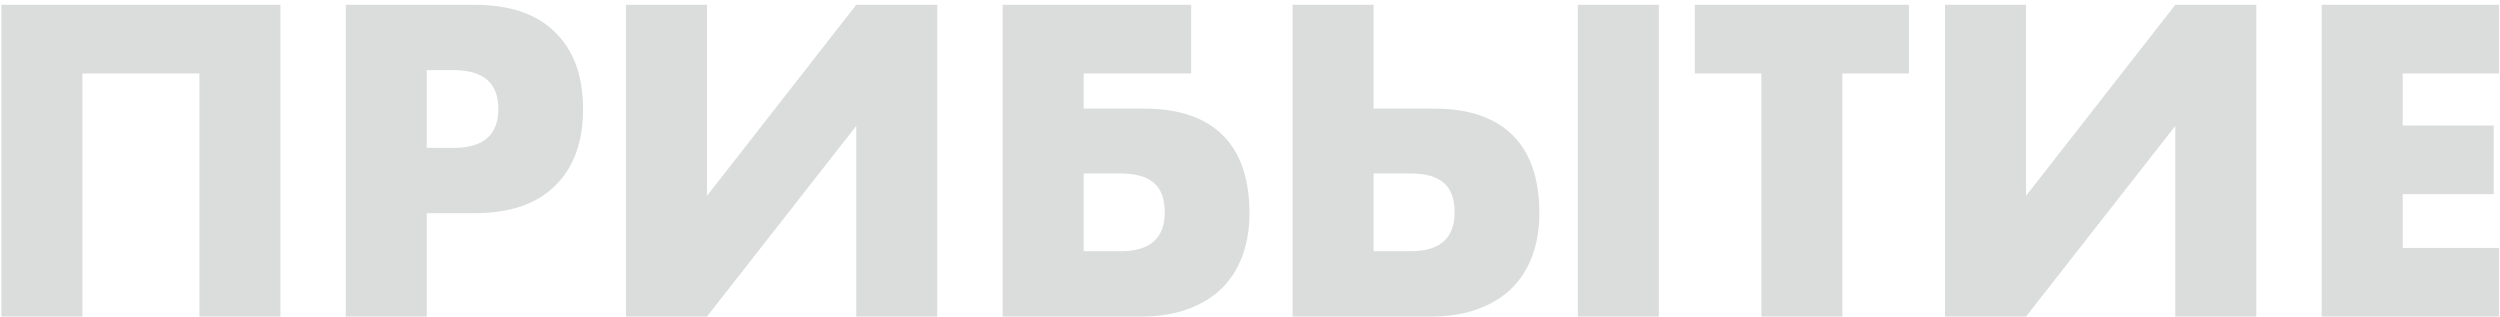
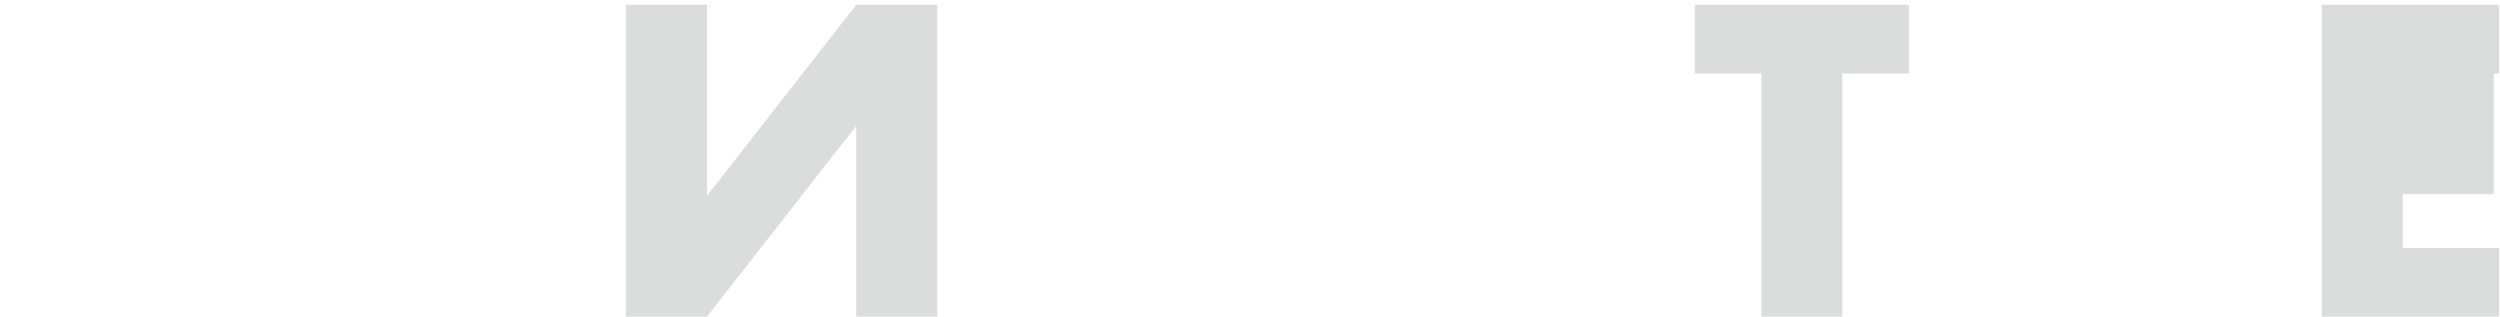
<svg xmlns="http://www.w3.org/2000/svg" width="387" height="49" viewBox="0 0 387 49" fill="none">
-   <path d="M43.411 49H30.867V11.368H12.755V49H0.211V0.744H43.411V49Z" fill="#DBDDDD" />
-   <path d="M66.067 22.888H70.227C74.835 22.888 77.139 20.883 77.139 16.872C77.139 12.861 74.835 10.856 70.227 10.856H66.067V22.888ZM66.067 49H53.523V0.744H73.491C78.91 0.744 83.049 2.152 85.907 4.968C88.809 7.784 90.259 11.752 90.259 16.872C90.259 21.992 88.809 25.96 85.907 28.776C83.049 31.592 78.91 33 73.491 33H66.067V49Z" fill="#DBDDDD" />
  <path d="M109.442 0.744V30.312L132.546 0.744H145.09V49H132.546V19.496L109.442 49H96.898V0.744H109.442Z" fill="#DBDDDD" />
-   <path d="M177.099 16.808C182.432 16.808 186.486 18.174 189.259 20.904C192.032 23.635 193.419 27.667 193.419 33C193.419 35.432 193.056 37.63 192.331 39.592C191.606 41.555 190.539 43.24 189.131 44.648C187.723 46.014 185.974 47.08 183.883 47.848C181.792 48.616 179.382 49 176.651 49H155.211V0.744H184.395V11.368H167.755V16.808H177.099ZM167.755 38.888H173.451C178.016 38.888 180.299 36.883 180.299 32.872C180.299 30.782 179.744 29.267 178.635 28.328C177.568 27.347 175.819 26.856 173.387 26.856H167.755V38.888Z" fill="#DBDDDD" />
-   <path d="M256.79 0.744V49H244.246V0.744H256.79ZM212.63 38.888H218.326C222.891 38.888 225.174 36.883 225.174 32.872C225.174 30.782 224.619 29.267 223.51 28.328C222.443 27.347 220.694 26.856 218.262 26.856H212.63V38.888ZM221.974 16.808C227.307 16.808 231.361 18.174 234.134 20.904C236.907 23.635 238.294 27.667 238.294 33C238.294 35.432 237.931 37.63 237.206 39.592C236.481 41.555 235.414 43.24 234.006 44.648C232.598 46.014 230.849 47.08 228.758 47.848C226.667 48.616 224.257 49 221.526 49H200.086V0.744H212.63V16.808H221.974Z" fill="#DBDDDD" />
  <path d="M285.202 11.368V49H272.658V11.368H262.354V0.744H295.506V11.368H285.202Z" fill="#DBDDDD" />
-   <path d="M313.63 0.744V30.312L336.734 0.744H349.278V49H336.734V19.496L313.63 49H301.086V0.744H313.63Z" fill="#DBDDDD" />
-   <path d="M386.854 11.368H371.942V19.432H386.022V30.056H371.942V38.376H386.854V49H359.398V0.744H386.854V11.368Z" fill="#DBDDDD" />
+   <path d="M386.854 11.368H371.942H386.022V30.056H371.942V38.376H386.854V49H359.398V0.744H386.854V11.368Z" fill="#DBDDDD" />
</svg>